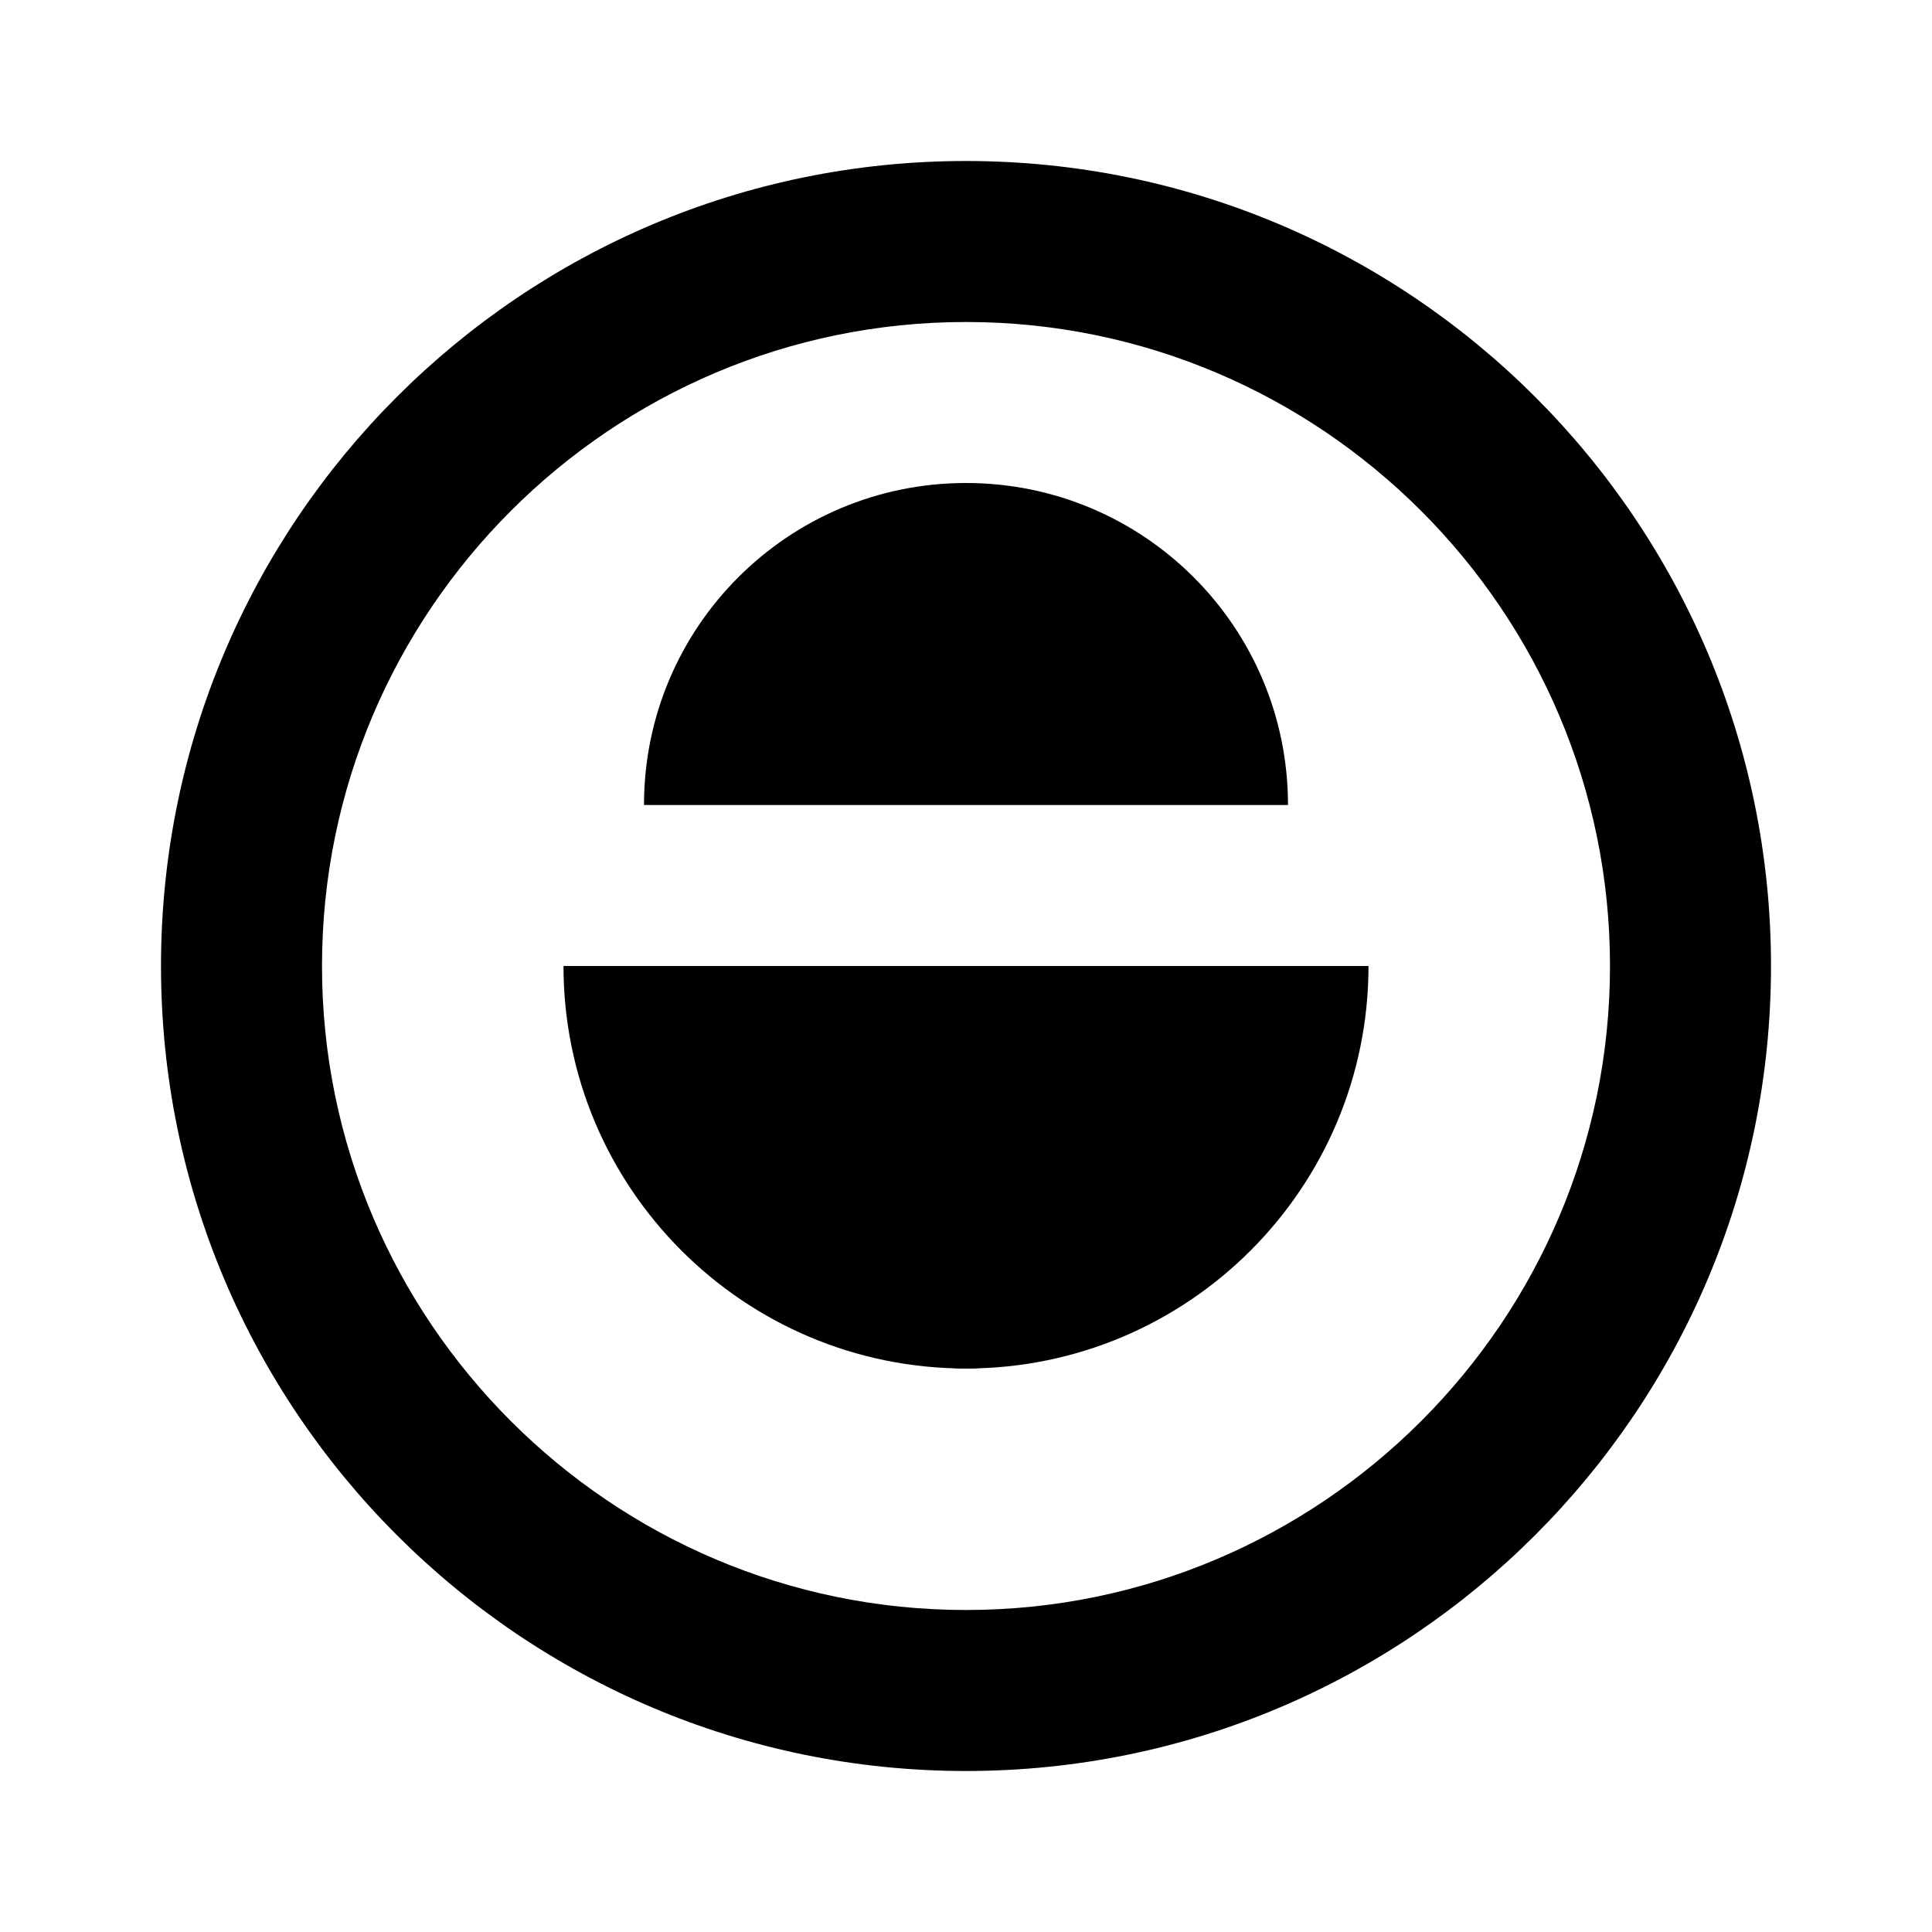
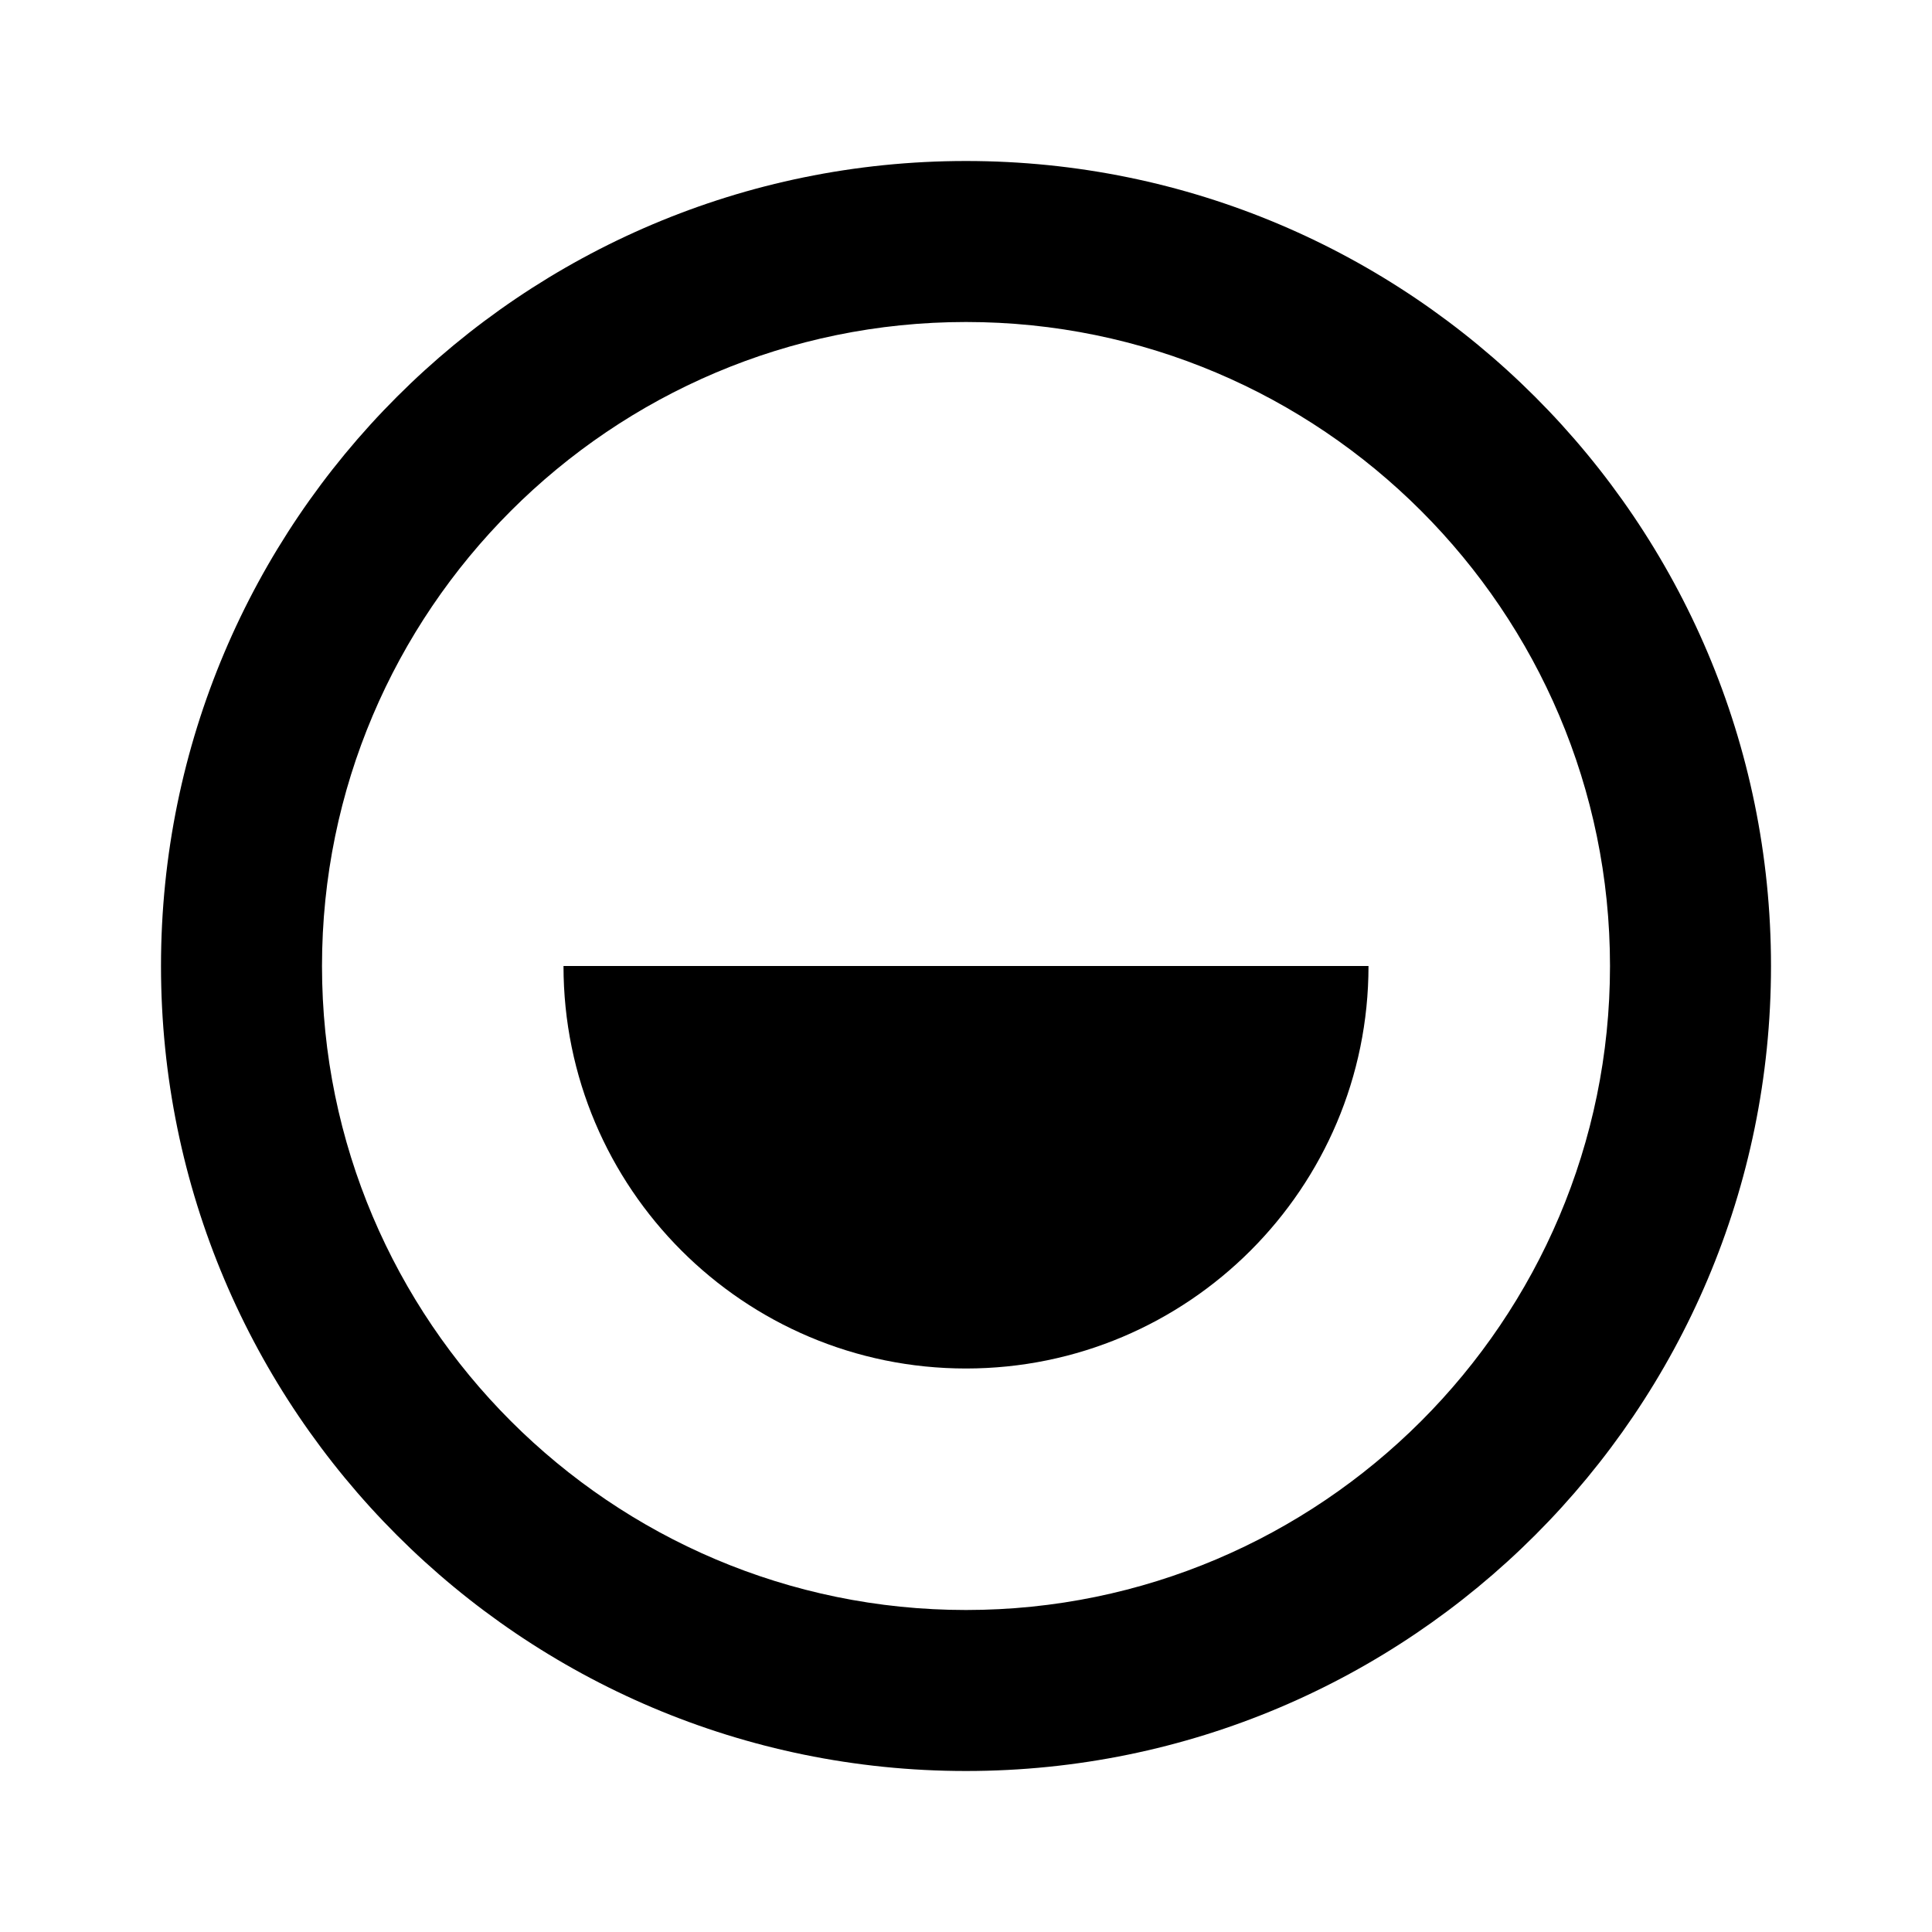
<svg xmlns="http://www.w3.org/2000/svg" viewBox="0 0 24 24" fill="black">
  <path d="M12 2C6.48 2 2 6.48 2 12c0 5.52 4.48 10 10 10s10-4.48 10-10c0-5.52-4.48-10-10-10zm0 18c-4.41 0-8-3.59-8-8 0-4.41 3.59-8 8-8s8 3.59 8 8c0 4.41-3.59 8-8 8z" />
-   <path d="M12 6c-2.21 0-4 1.79-4 4h8c0-2.21-1.79-4-4-4z" />
  <path d="M7 12c0 2.76 2.24 5 5 5s5-2.24 5-5H7z" />
-   <path d="M12 17c-1.1 0-2-.9-2-2h4c0 1.1-.9 2-2 2z" />
</svg>